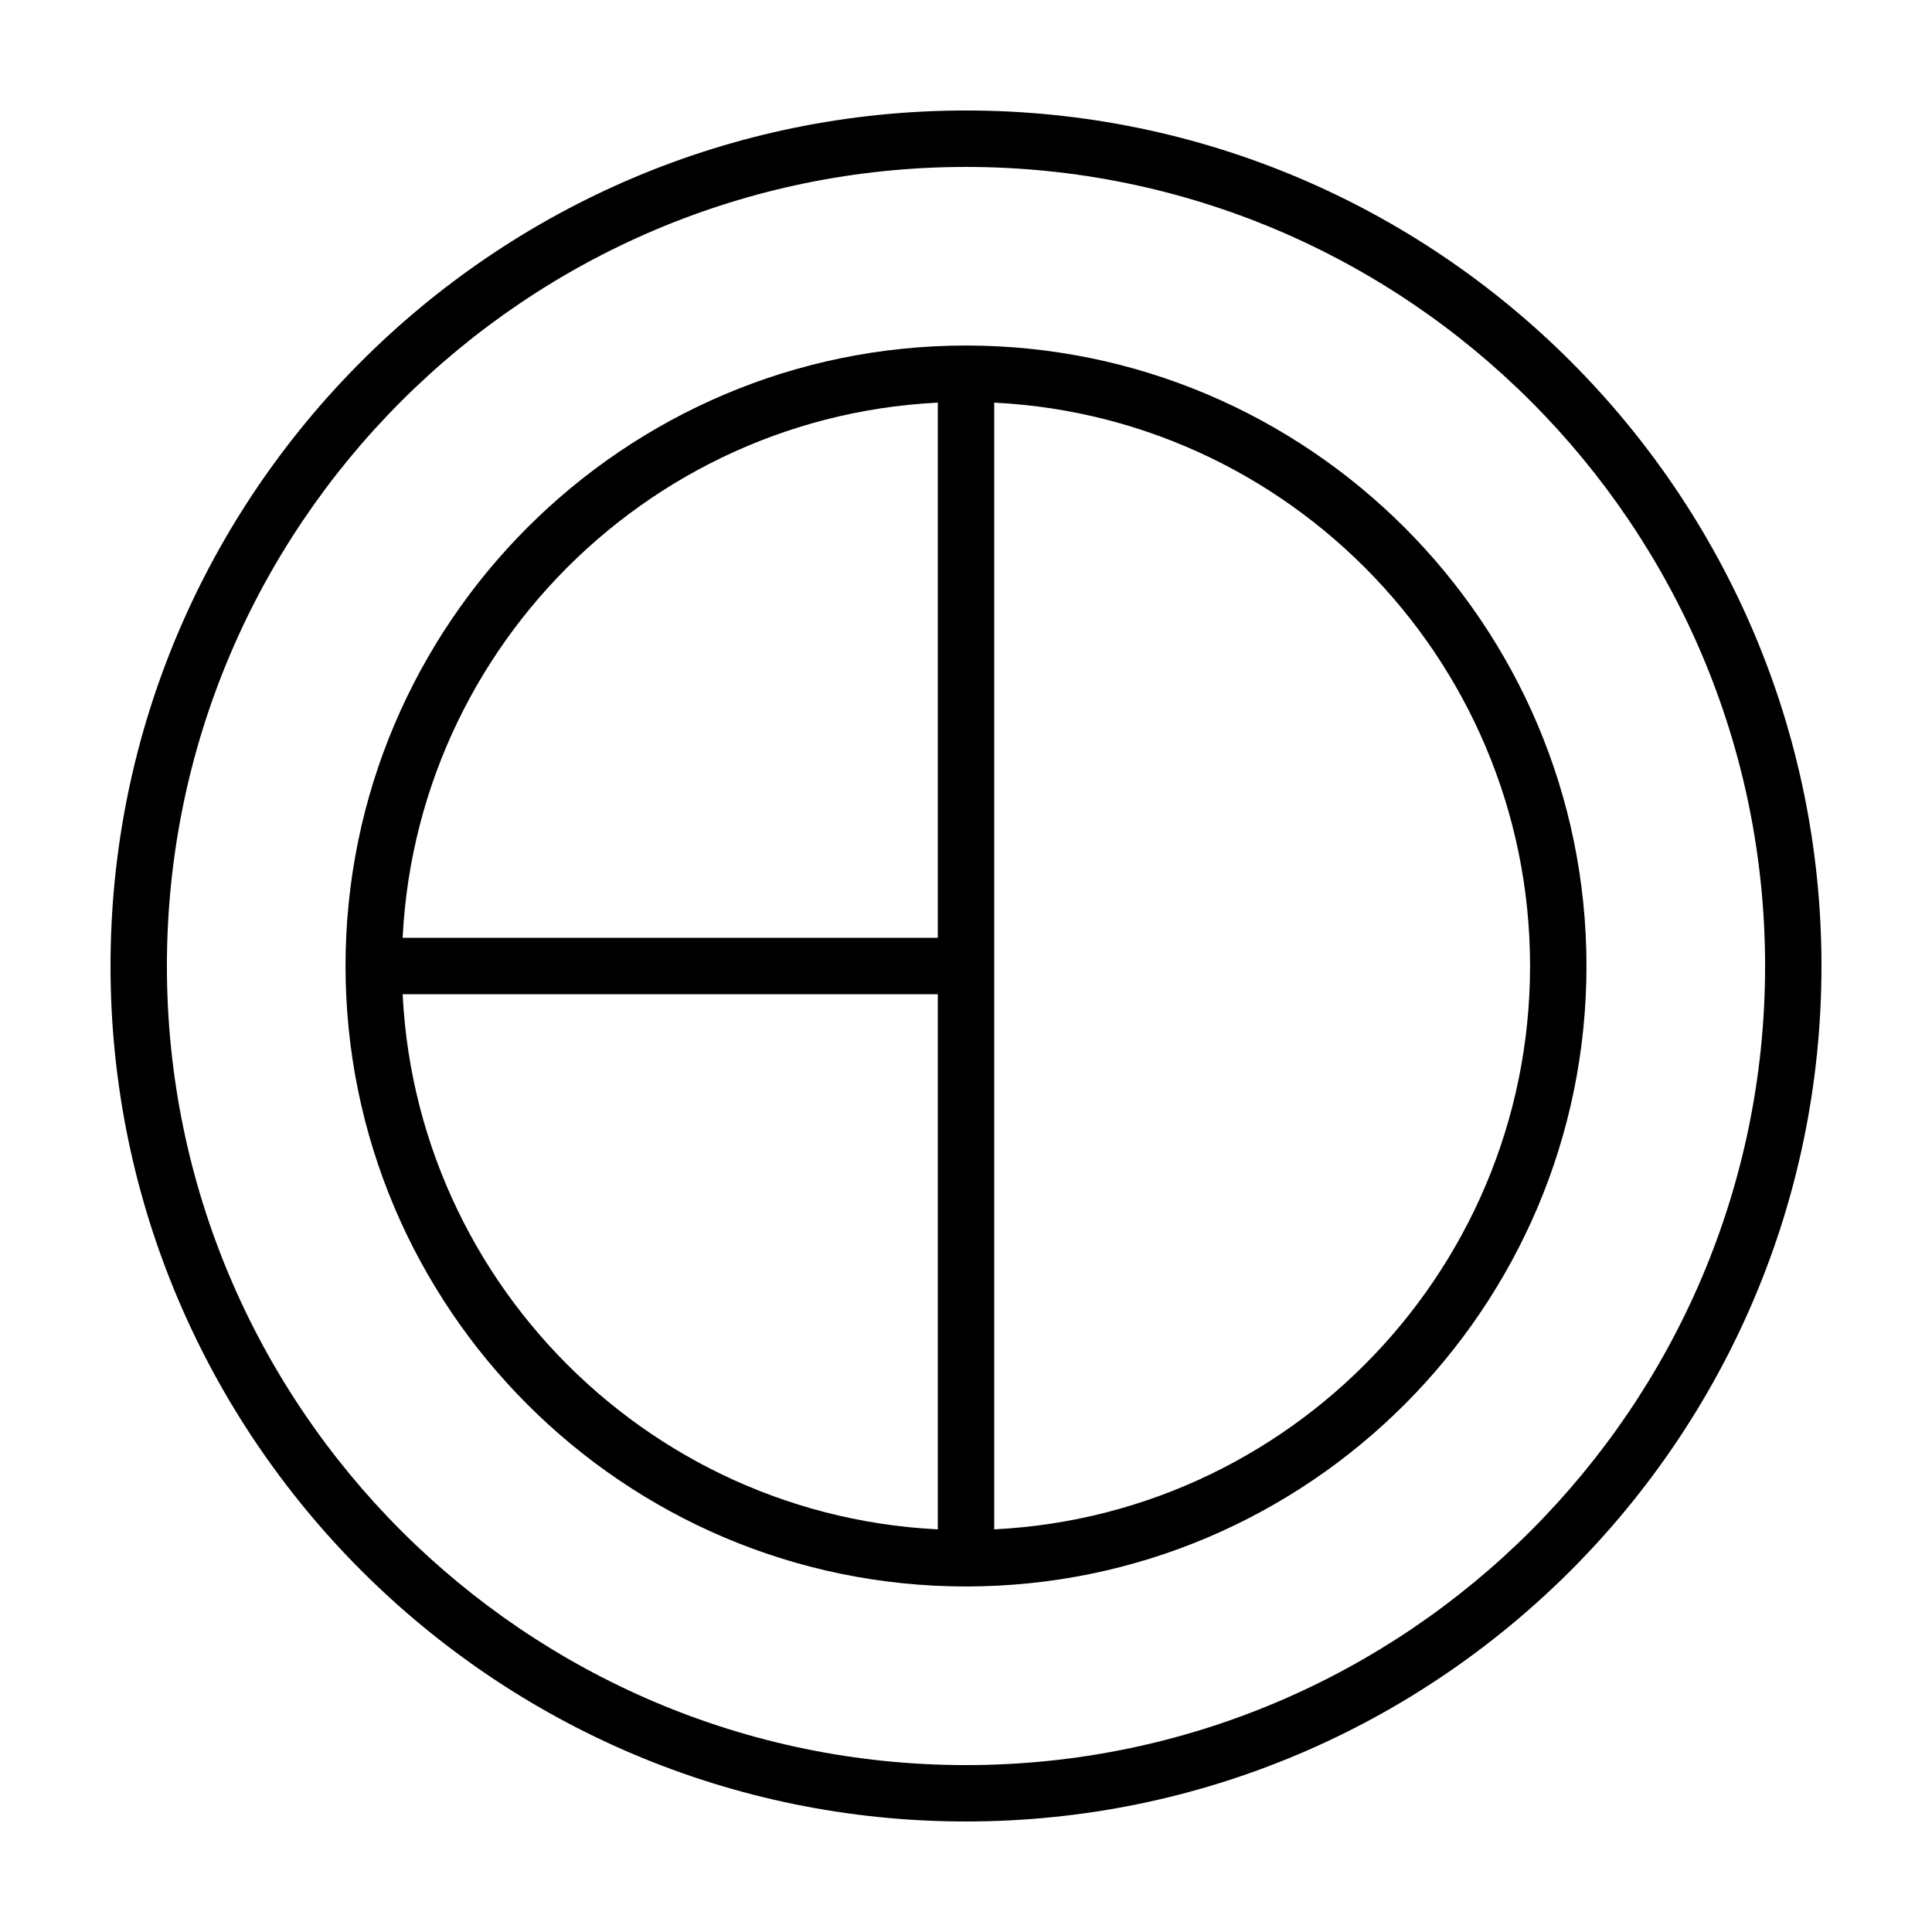
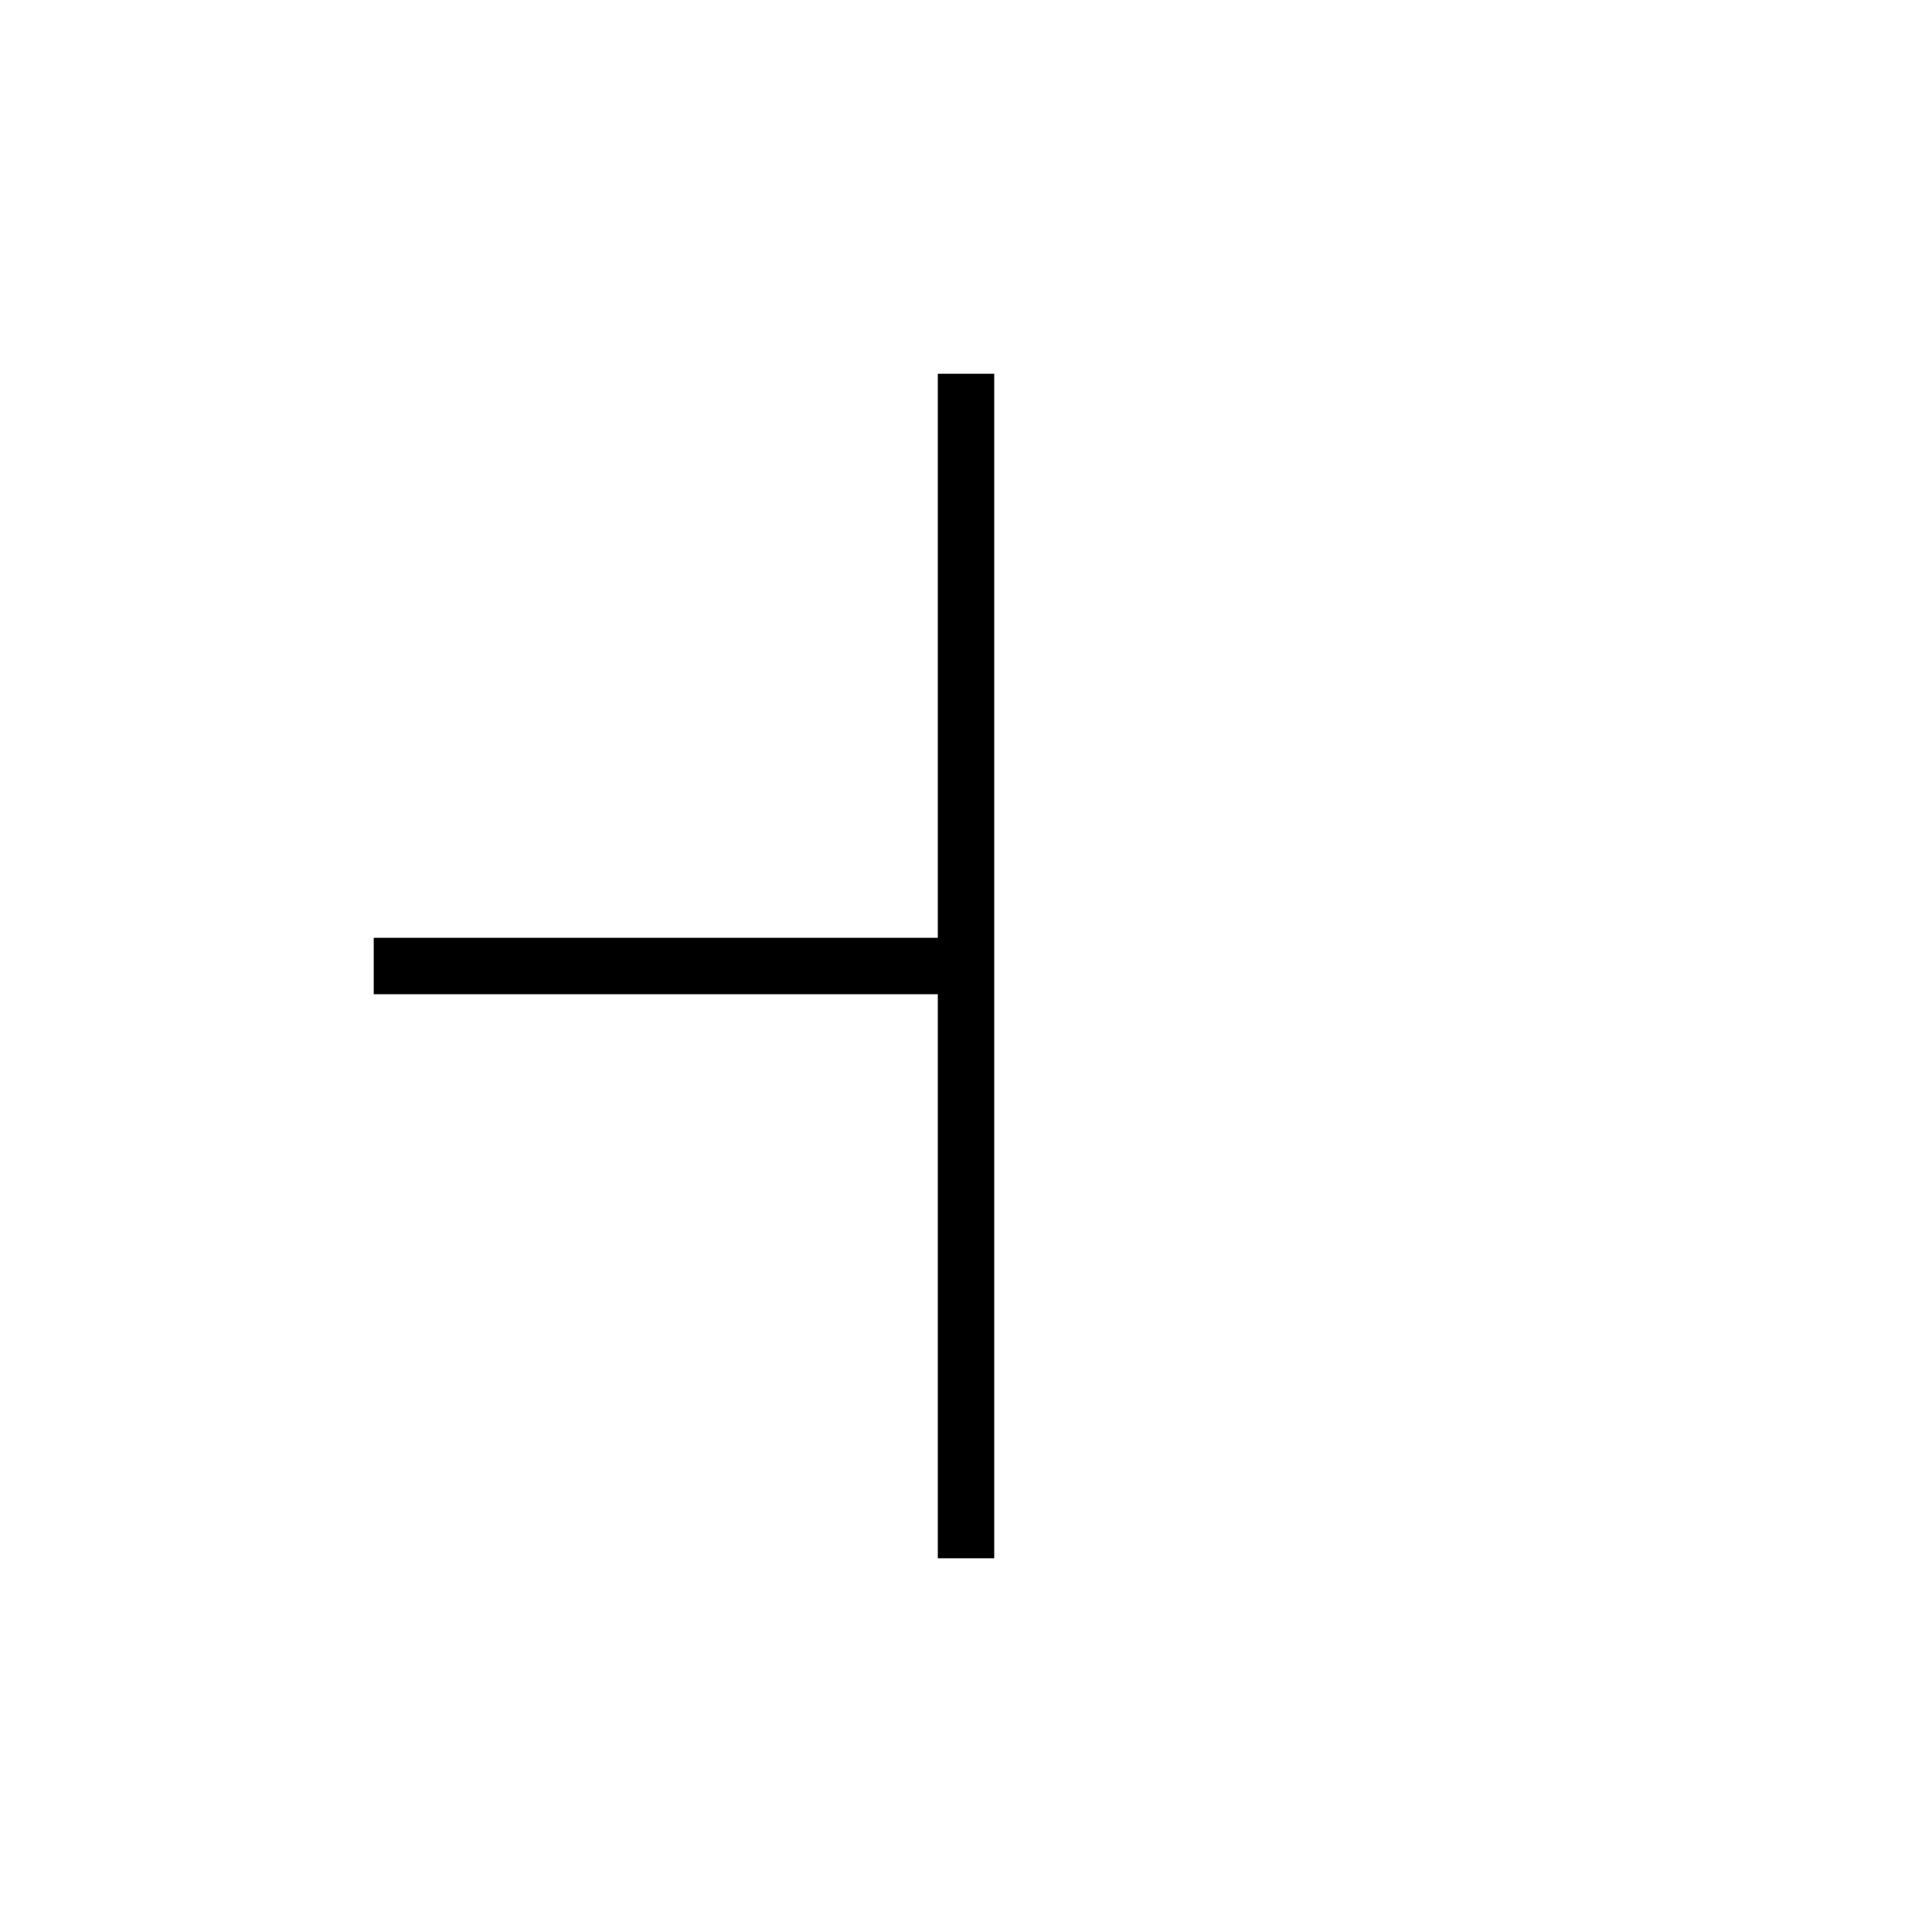
<svg xmlns="http://www.w3.org/2000/svg" fill="#000000" width="800px" height="800px" version="1.1" viewBox="144 144 512 512">
  <g>
-     <path d="m400 626.71c-125.01 0-226.71-101.7-226.71-226.71 0-125.01 101.7-226.72 226.71-226.72 125.02 0 226.71 101.71 226.71 226.72-0.004 125-101.7 226.71-226.71 226.71zm0-438.47c-116.77 0-211.77 95-211.77 211.77 0 116.76 95 211.76 211.77 211.76 116.77 0 211.77-95 211.77-211.76 0-116.77-95.004-211.77-211.77-211.77z" />
-     <path d="m400 564.43c-90.672 0-164.43-73.77-164.43-164.43 0-90.664 73.762-164.43 164.43-164.43s164.43 73.77 164.43 164.43c0 90.66-73.766 164.43-164.43 164.43zm0-313.91c-82.422 0-149.48 67.062-149.48 149.48 0 82.418 67.059 149.48 149.48 149.48 82.43 0 149.48-67.062 149.48-149.48 0-82.422-67.059-149.48-149.48-149.48z" />
    <path d="m392.53 243.05h14.949v313.91h-14.949z" />
    <path d="m243.04 392.53h156.96v14.949h-156.96z" />
  </g>
</svg>